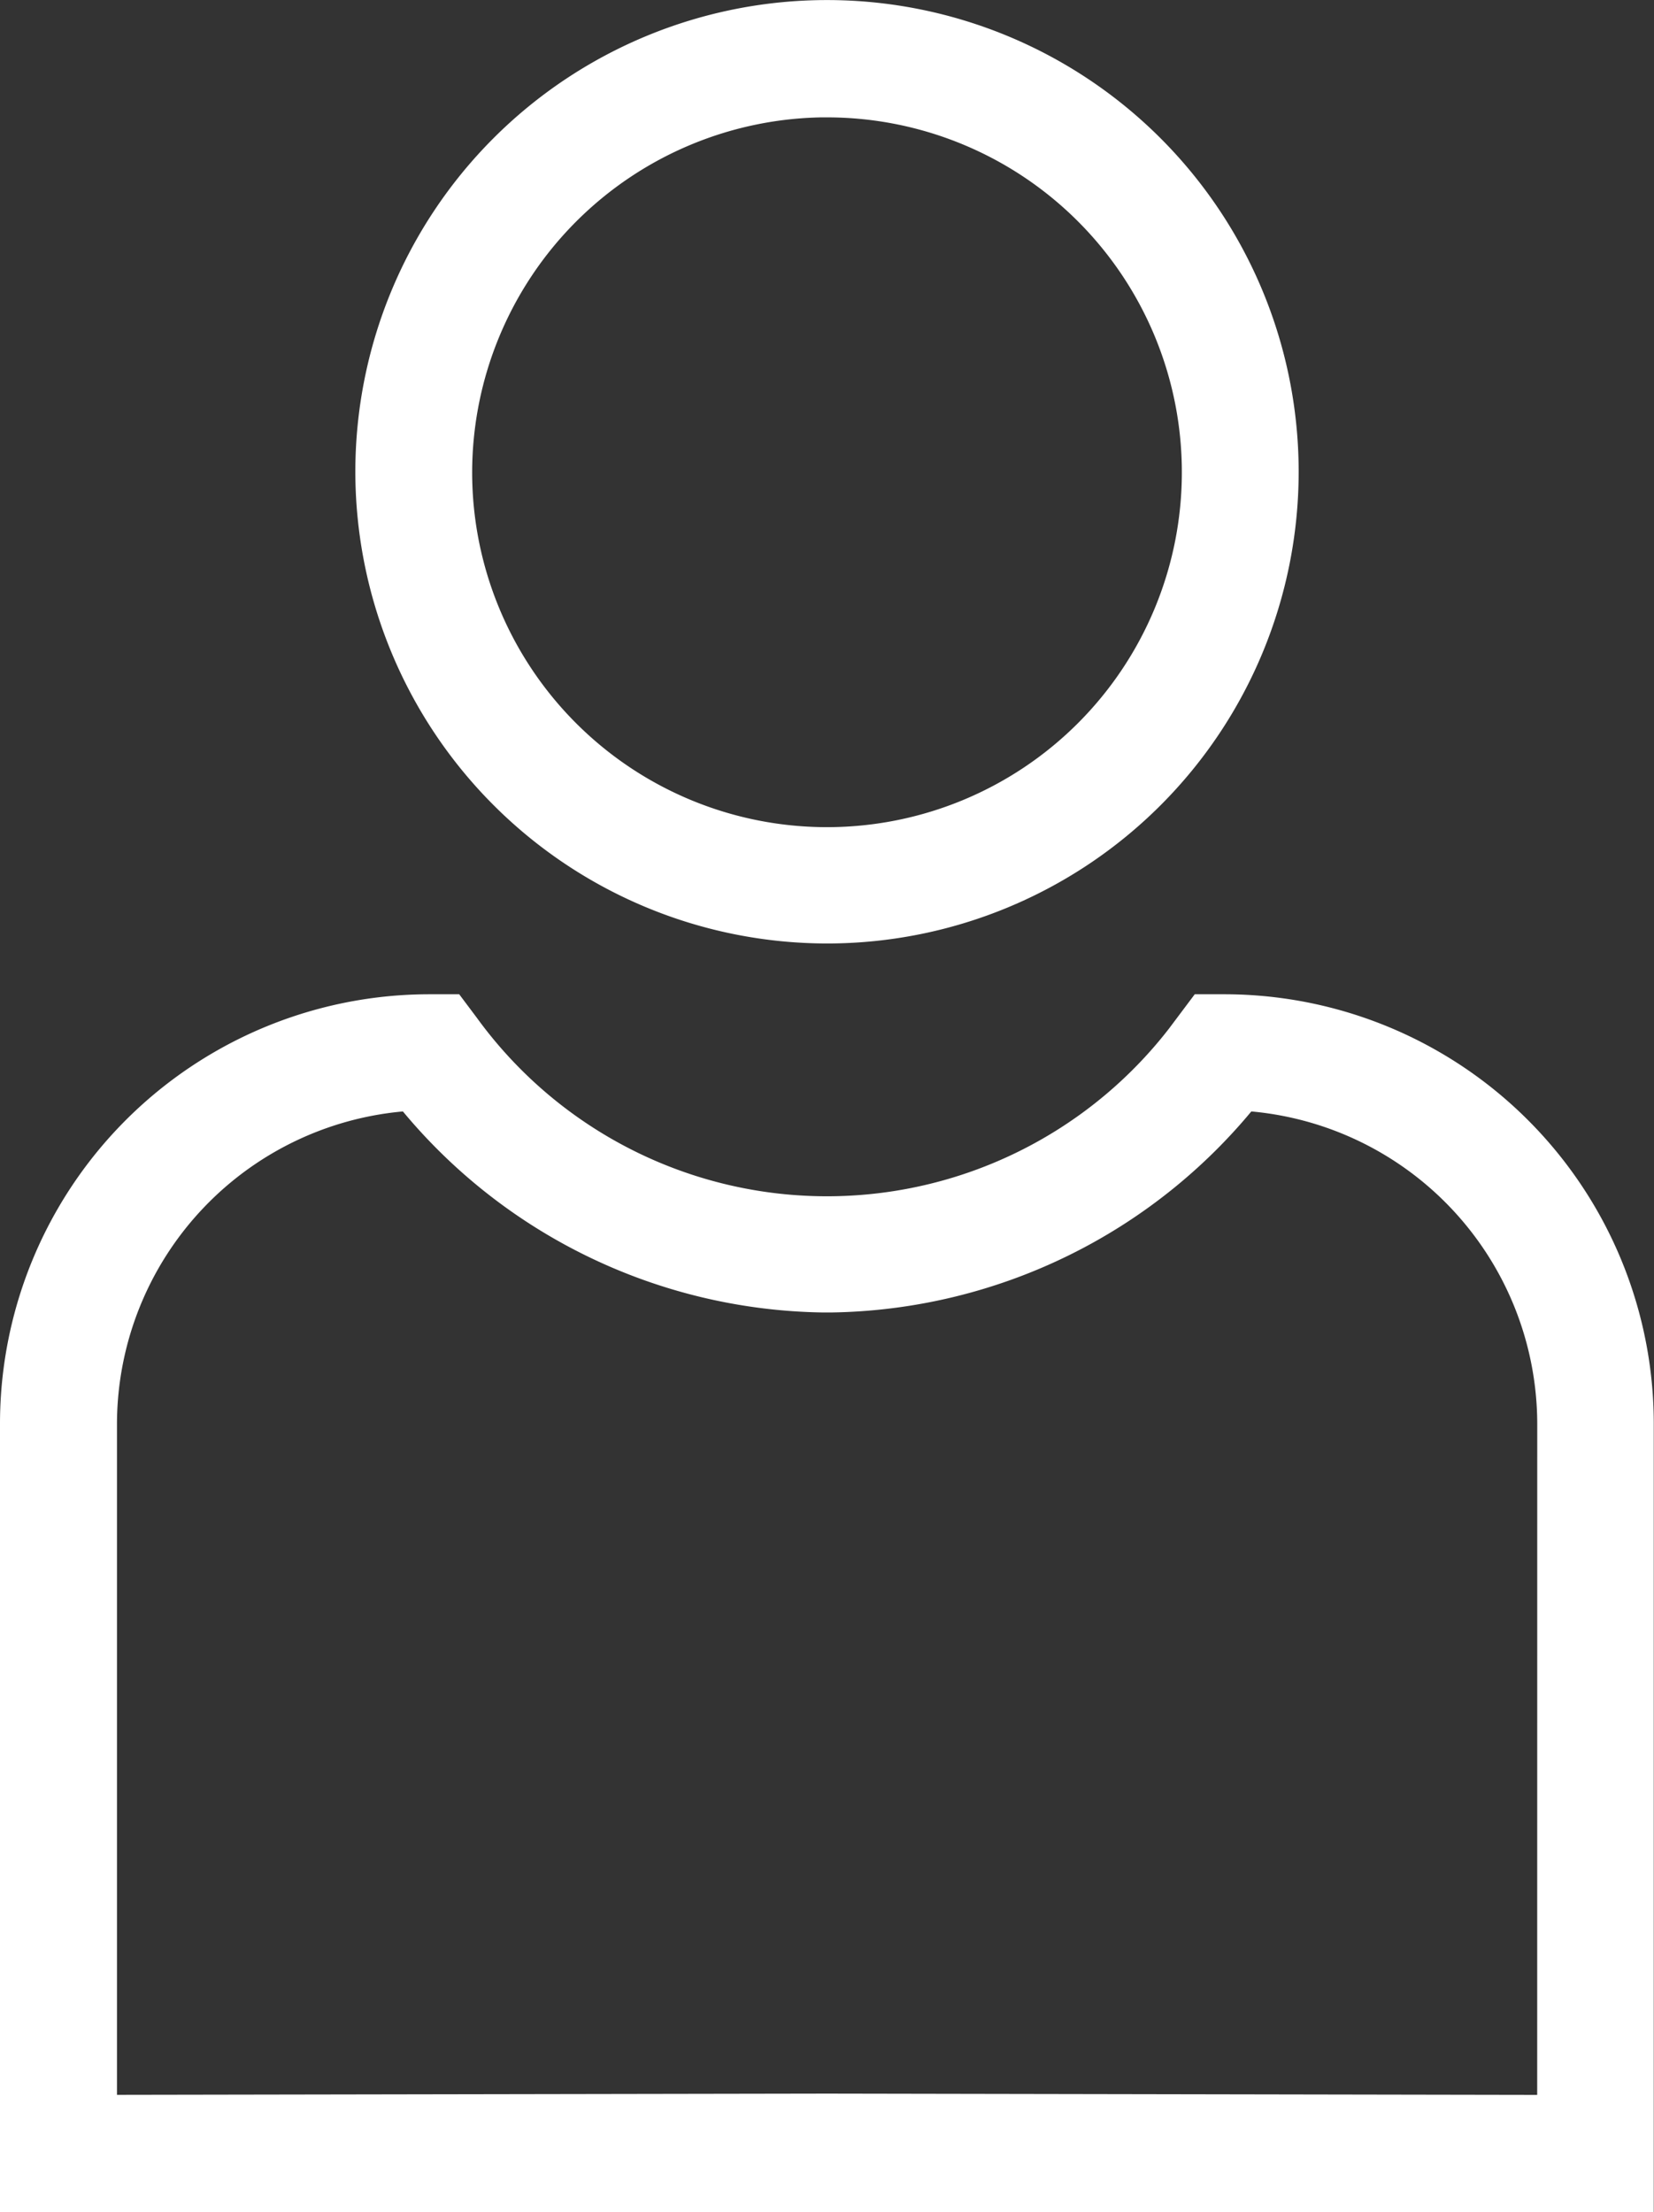
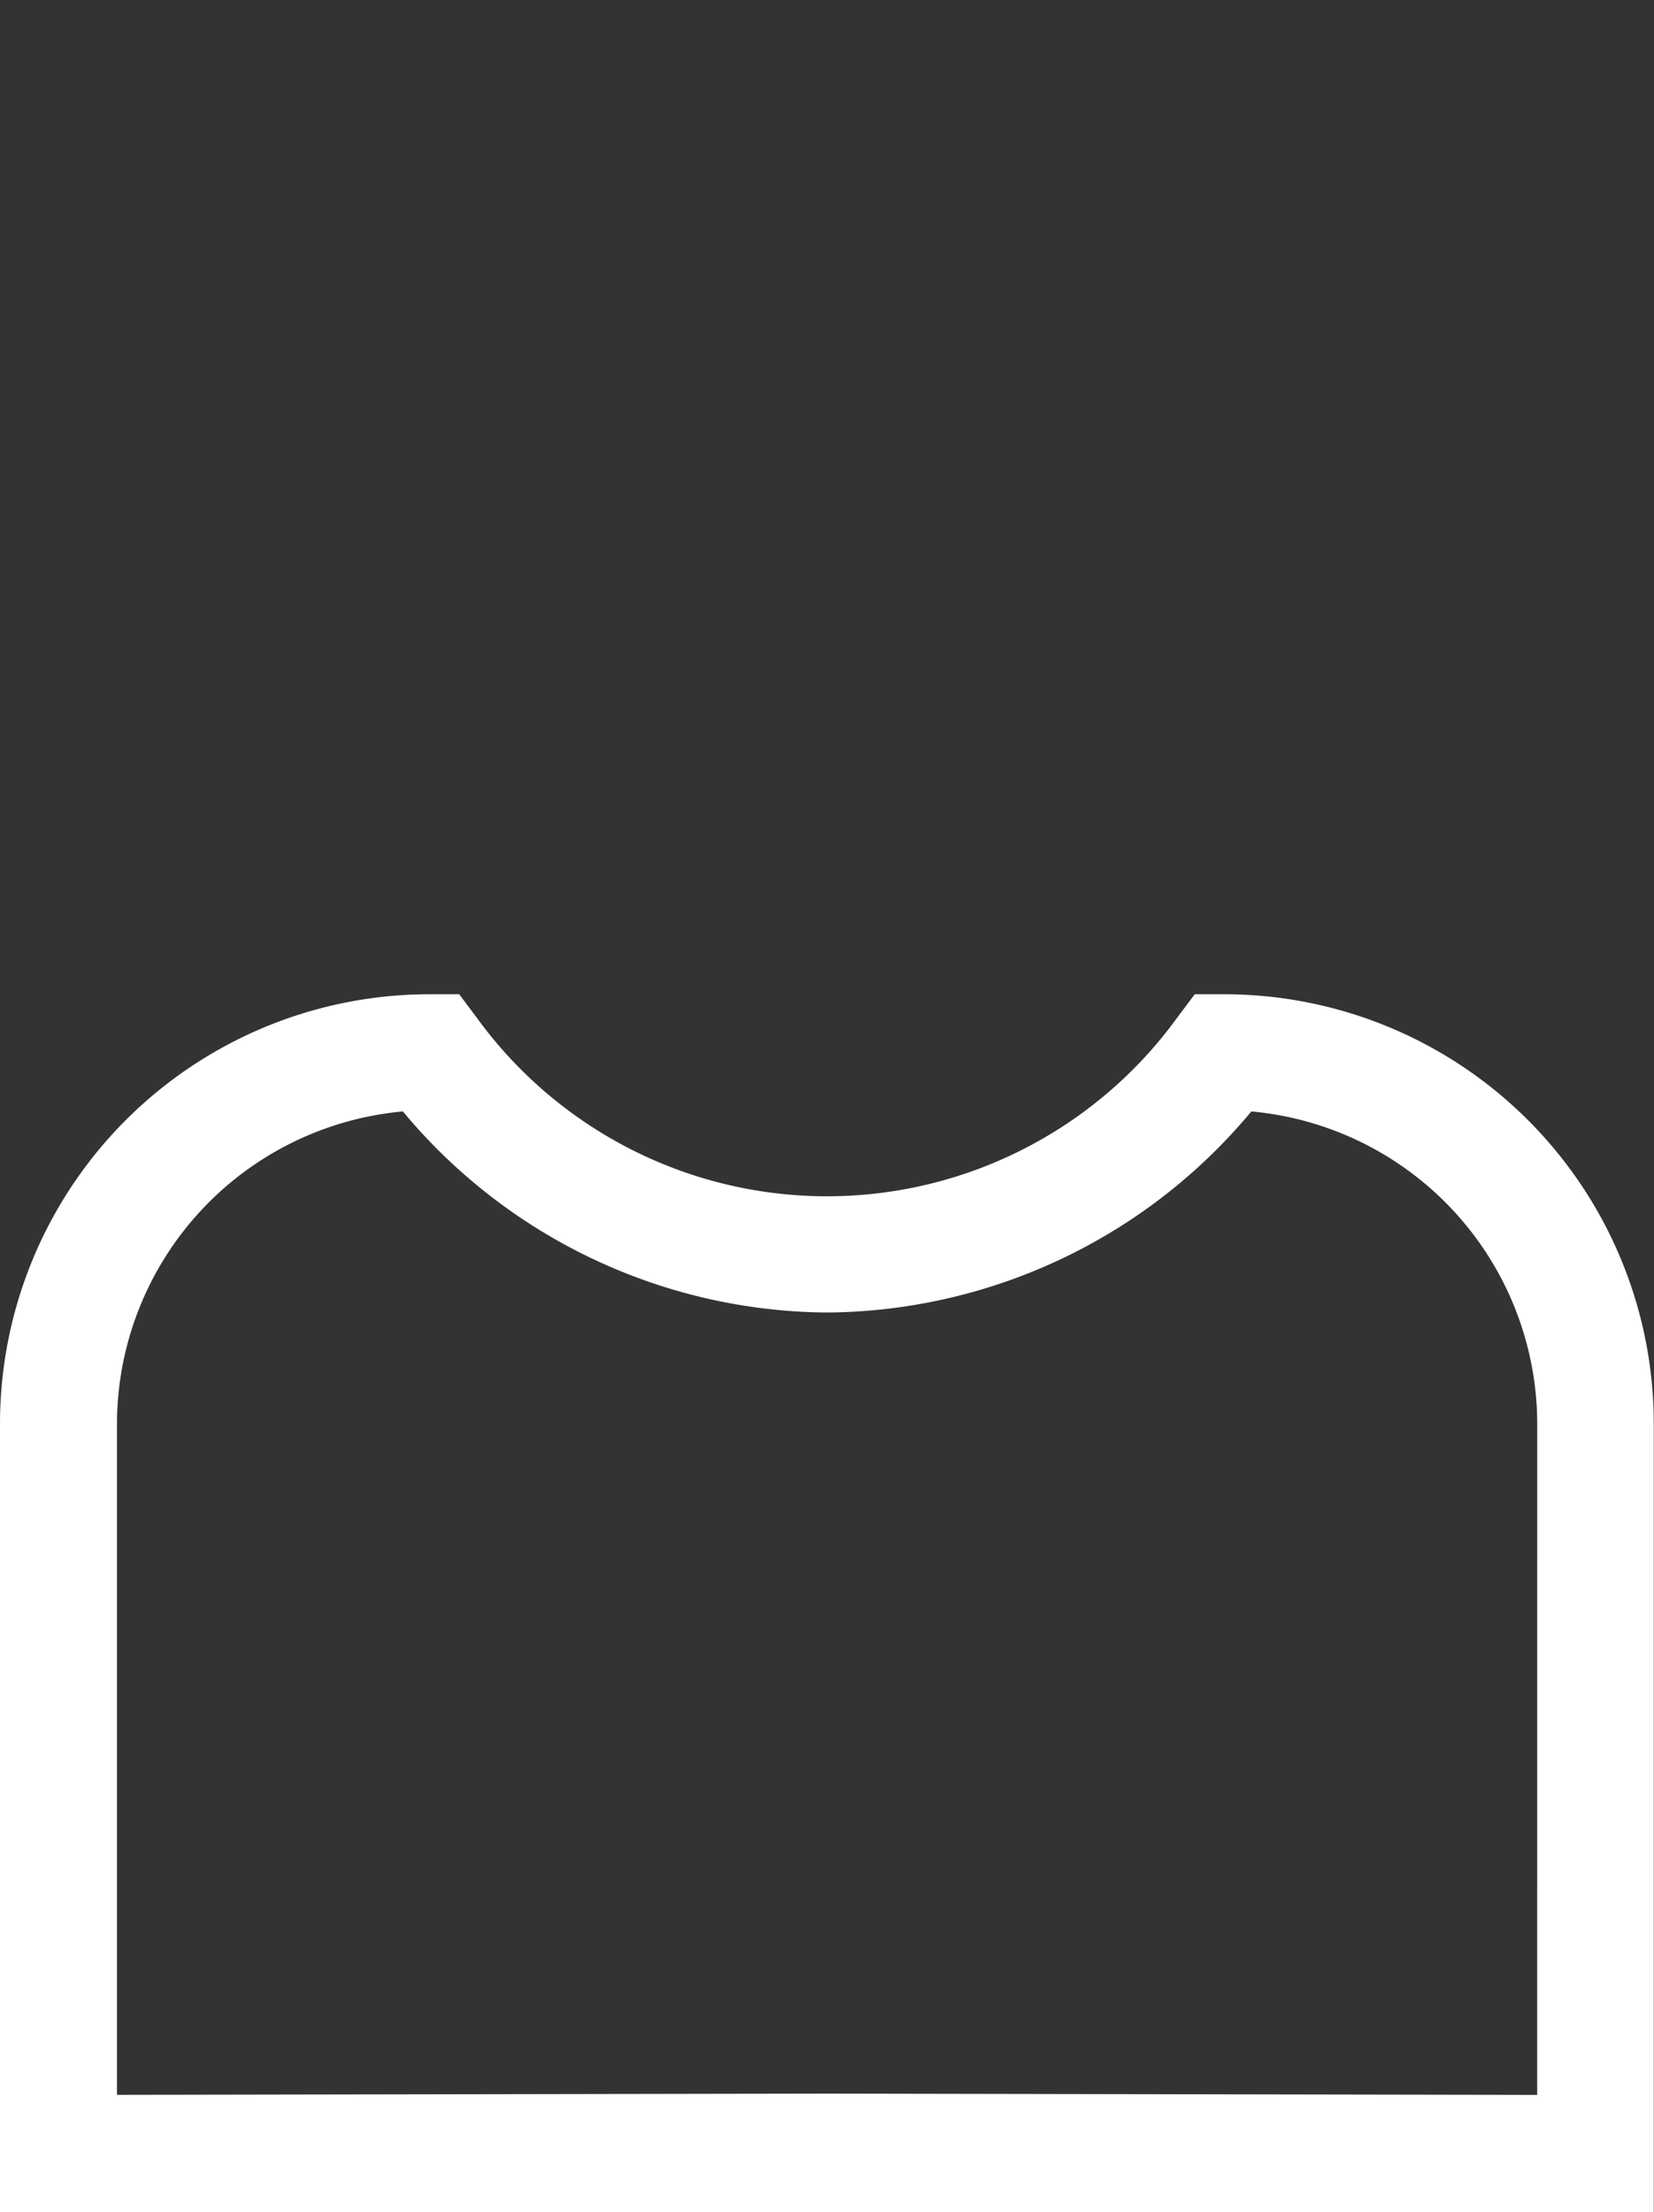
<svg xmlns="http://www.w3.org/2000/svg" width="30.004" height="40.125" viewBox="0 0 30.004 40.125">
  <rect x="0" y="0" width="30.004" height="40.125" fill="#333333" stroke="none" />
  <g id="Groupe_1110" data-name="Groupe 1110" transform="translate(0.5 0.5)">
-     <path id="Tracé_345" data-name="Tracé 345" d="M132.42,62.313a8.056,8.056,0,1,0-8.056-8.056A8.064,8.064,0,0,0,132.42,62.313Zm0-14.984a6.937,6.937,0,1,1-6.937,6.937A6.948,6.948,0,0,1,132.42,47.328Z" transform="translate(-117.918 -46.2)" fill="#fff" stroke="#fff" stroke-width="1" />
    <path id="Tracé_346" data-name="Tracé 346" d="M76.939,239.6h-.28l-.168.224a8.349,8.349,0,0,1-13.507,0l-.168-.224h-.28a7.292,7.292,0,0,0-7.3,7.292v13.8h29v-13.8A7.292,7.292,0,0,0,76.939,239.6Zm6.182,19.964L69.79,259.54h-.1l-13.332.023V246.882a6.2,6.2,0,0,1,5.912-6.173,9.6,9.6,0,0,0,7.42,3.663h.1a9.6,9.6,0,0,0,7.42-3.663,6.2,6.2,0,0,1,5.912,6.173Z" transform="translate(-55.236 -221.566)" fill="#fff" stroke="#fff" stroke-width="1" />
  </g>
</svg>